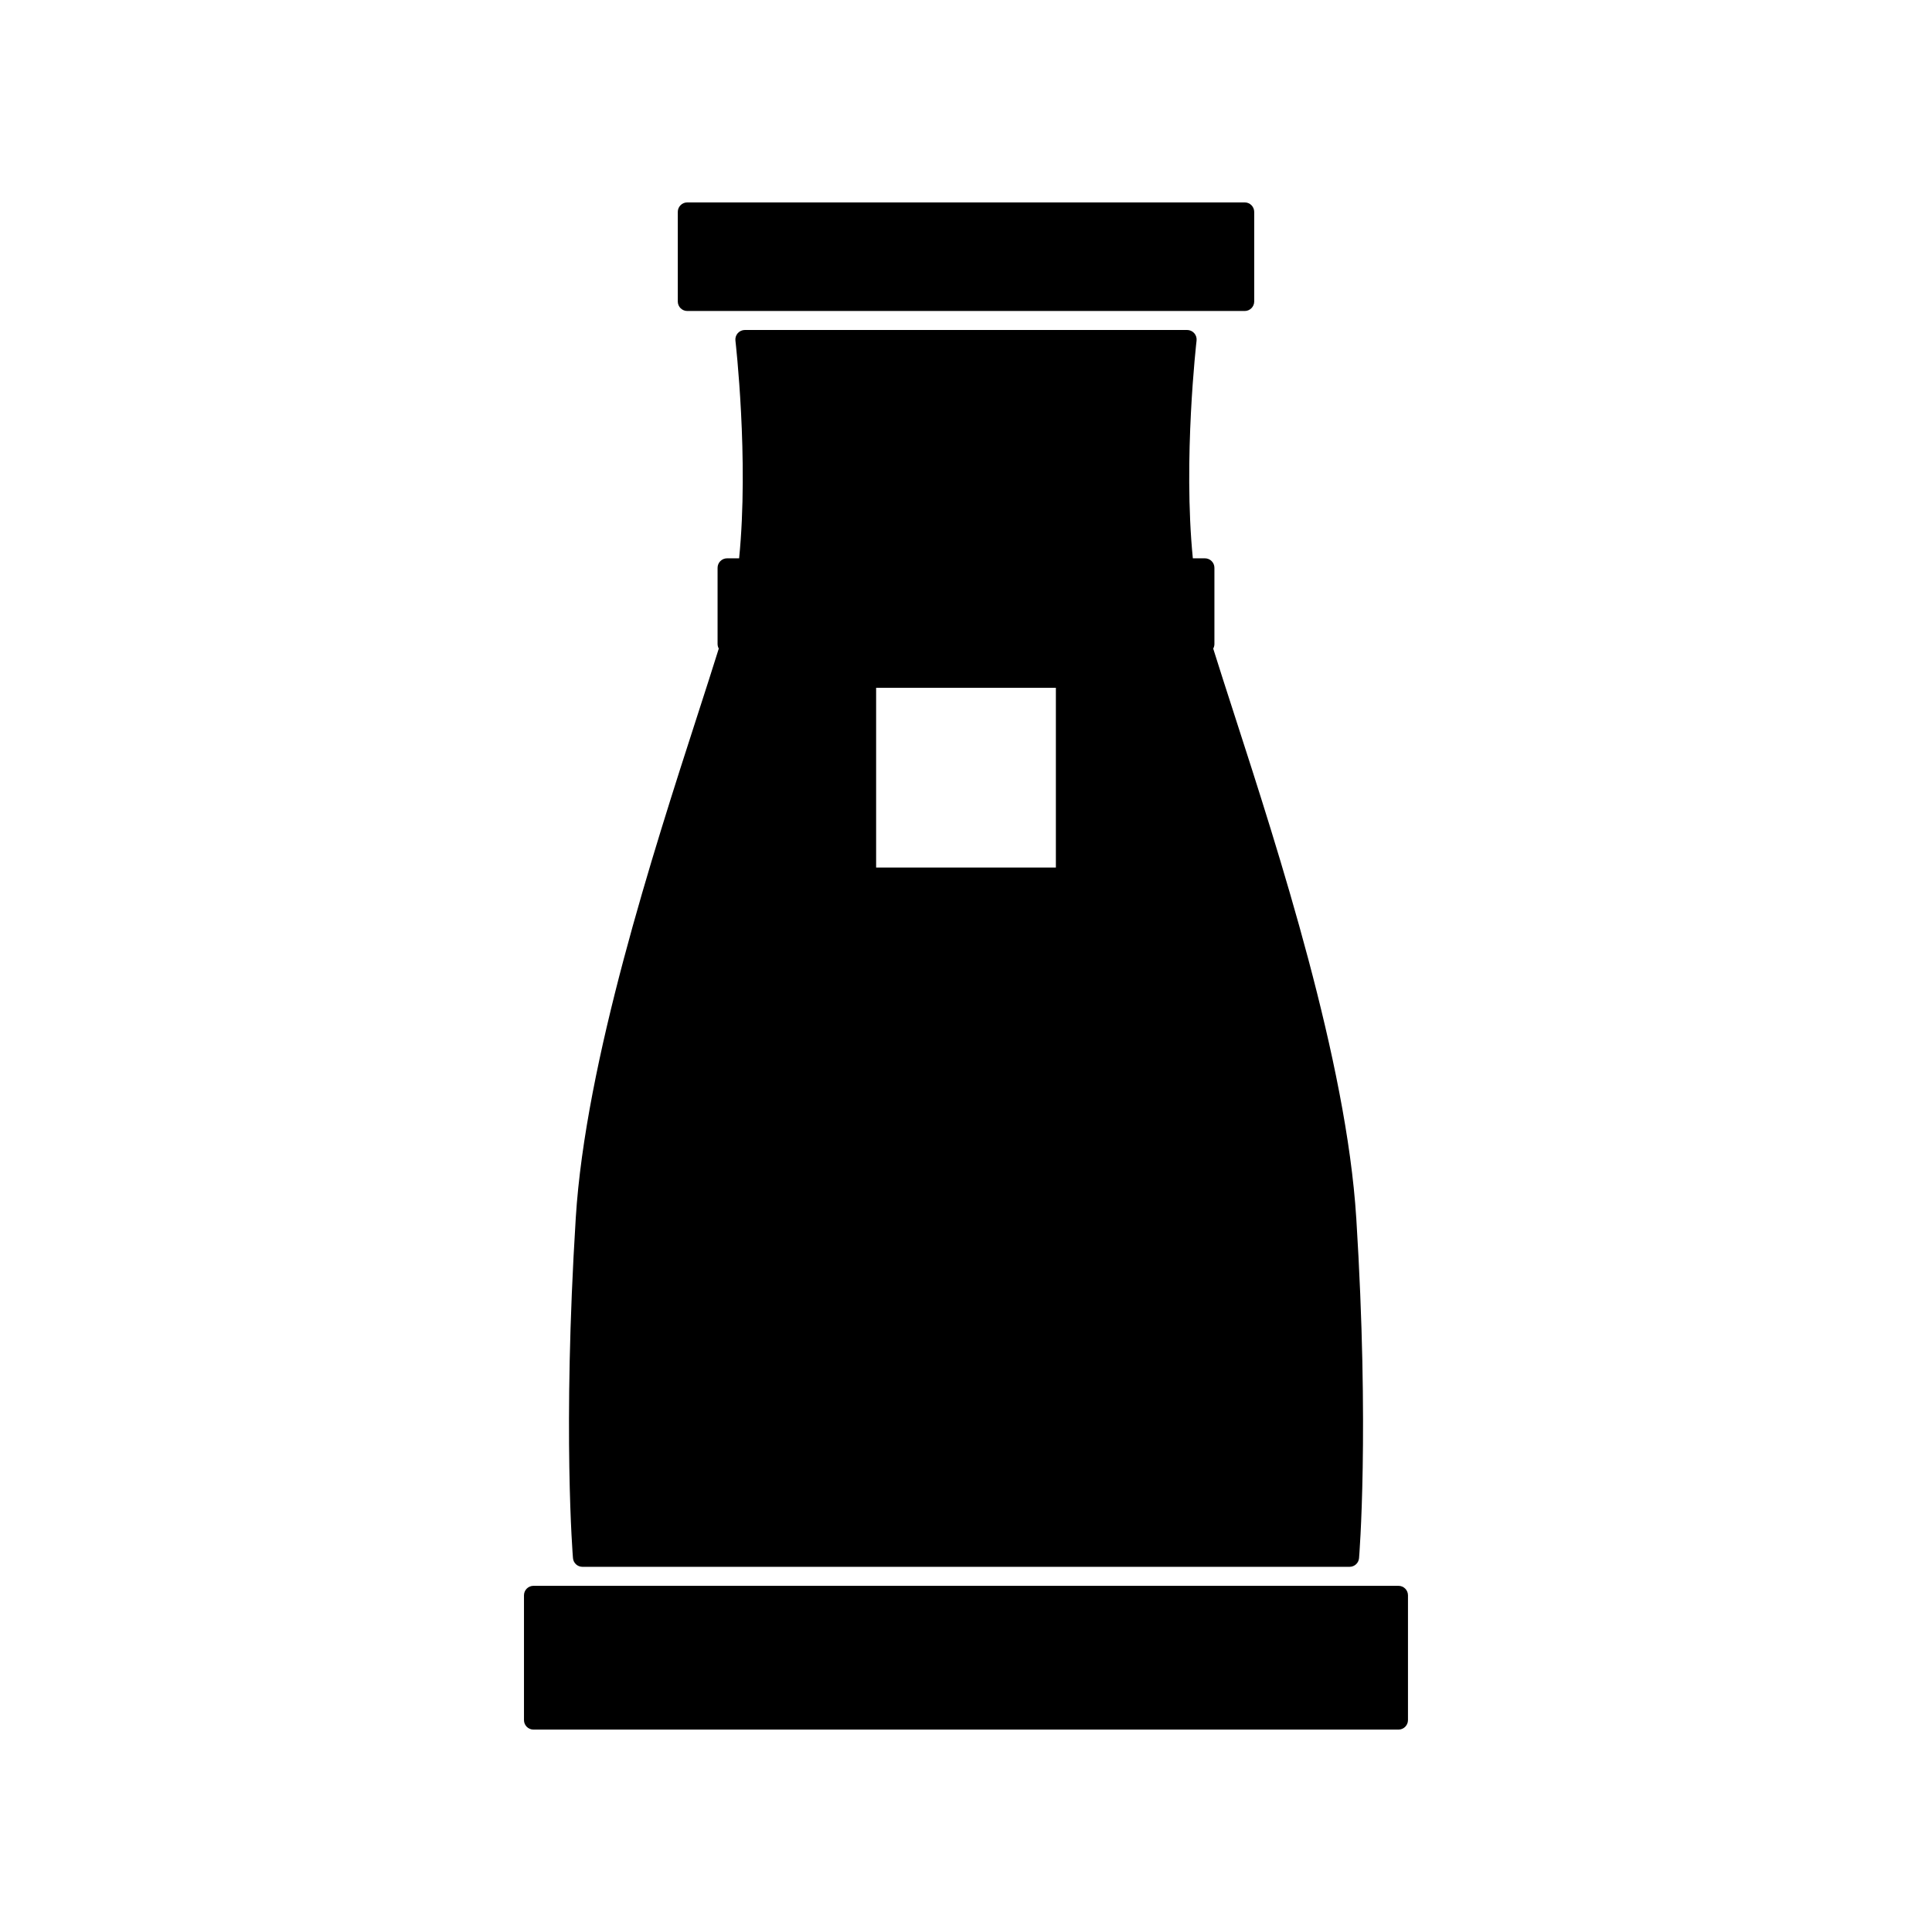
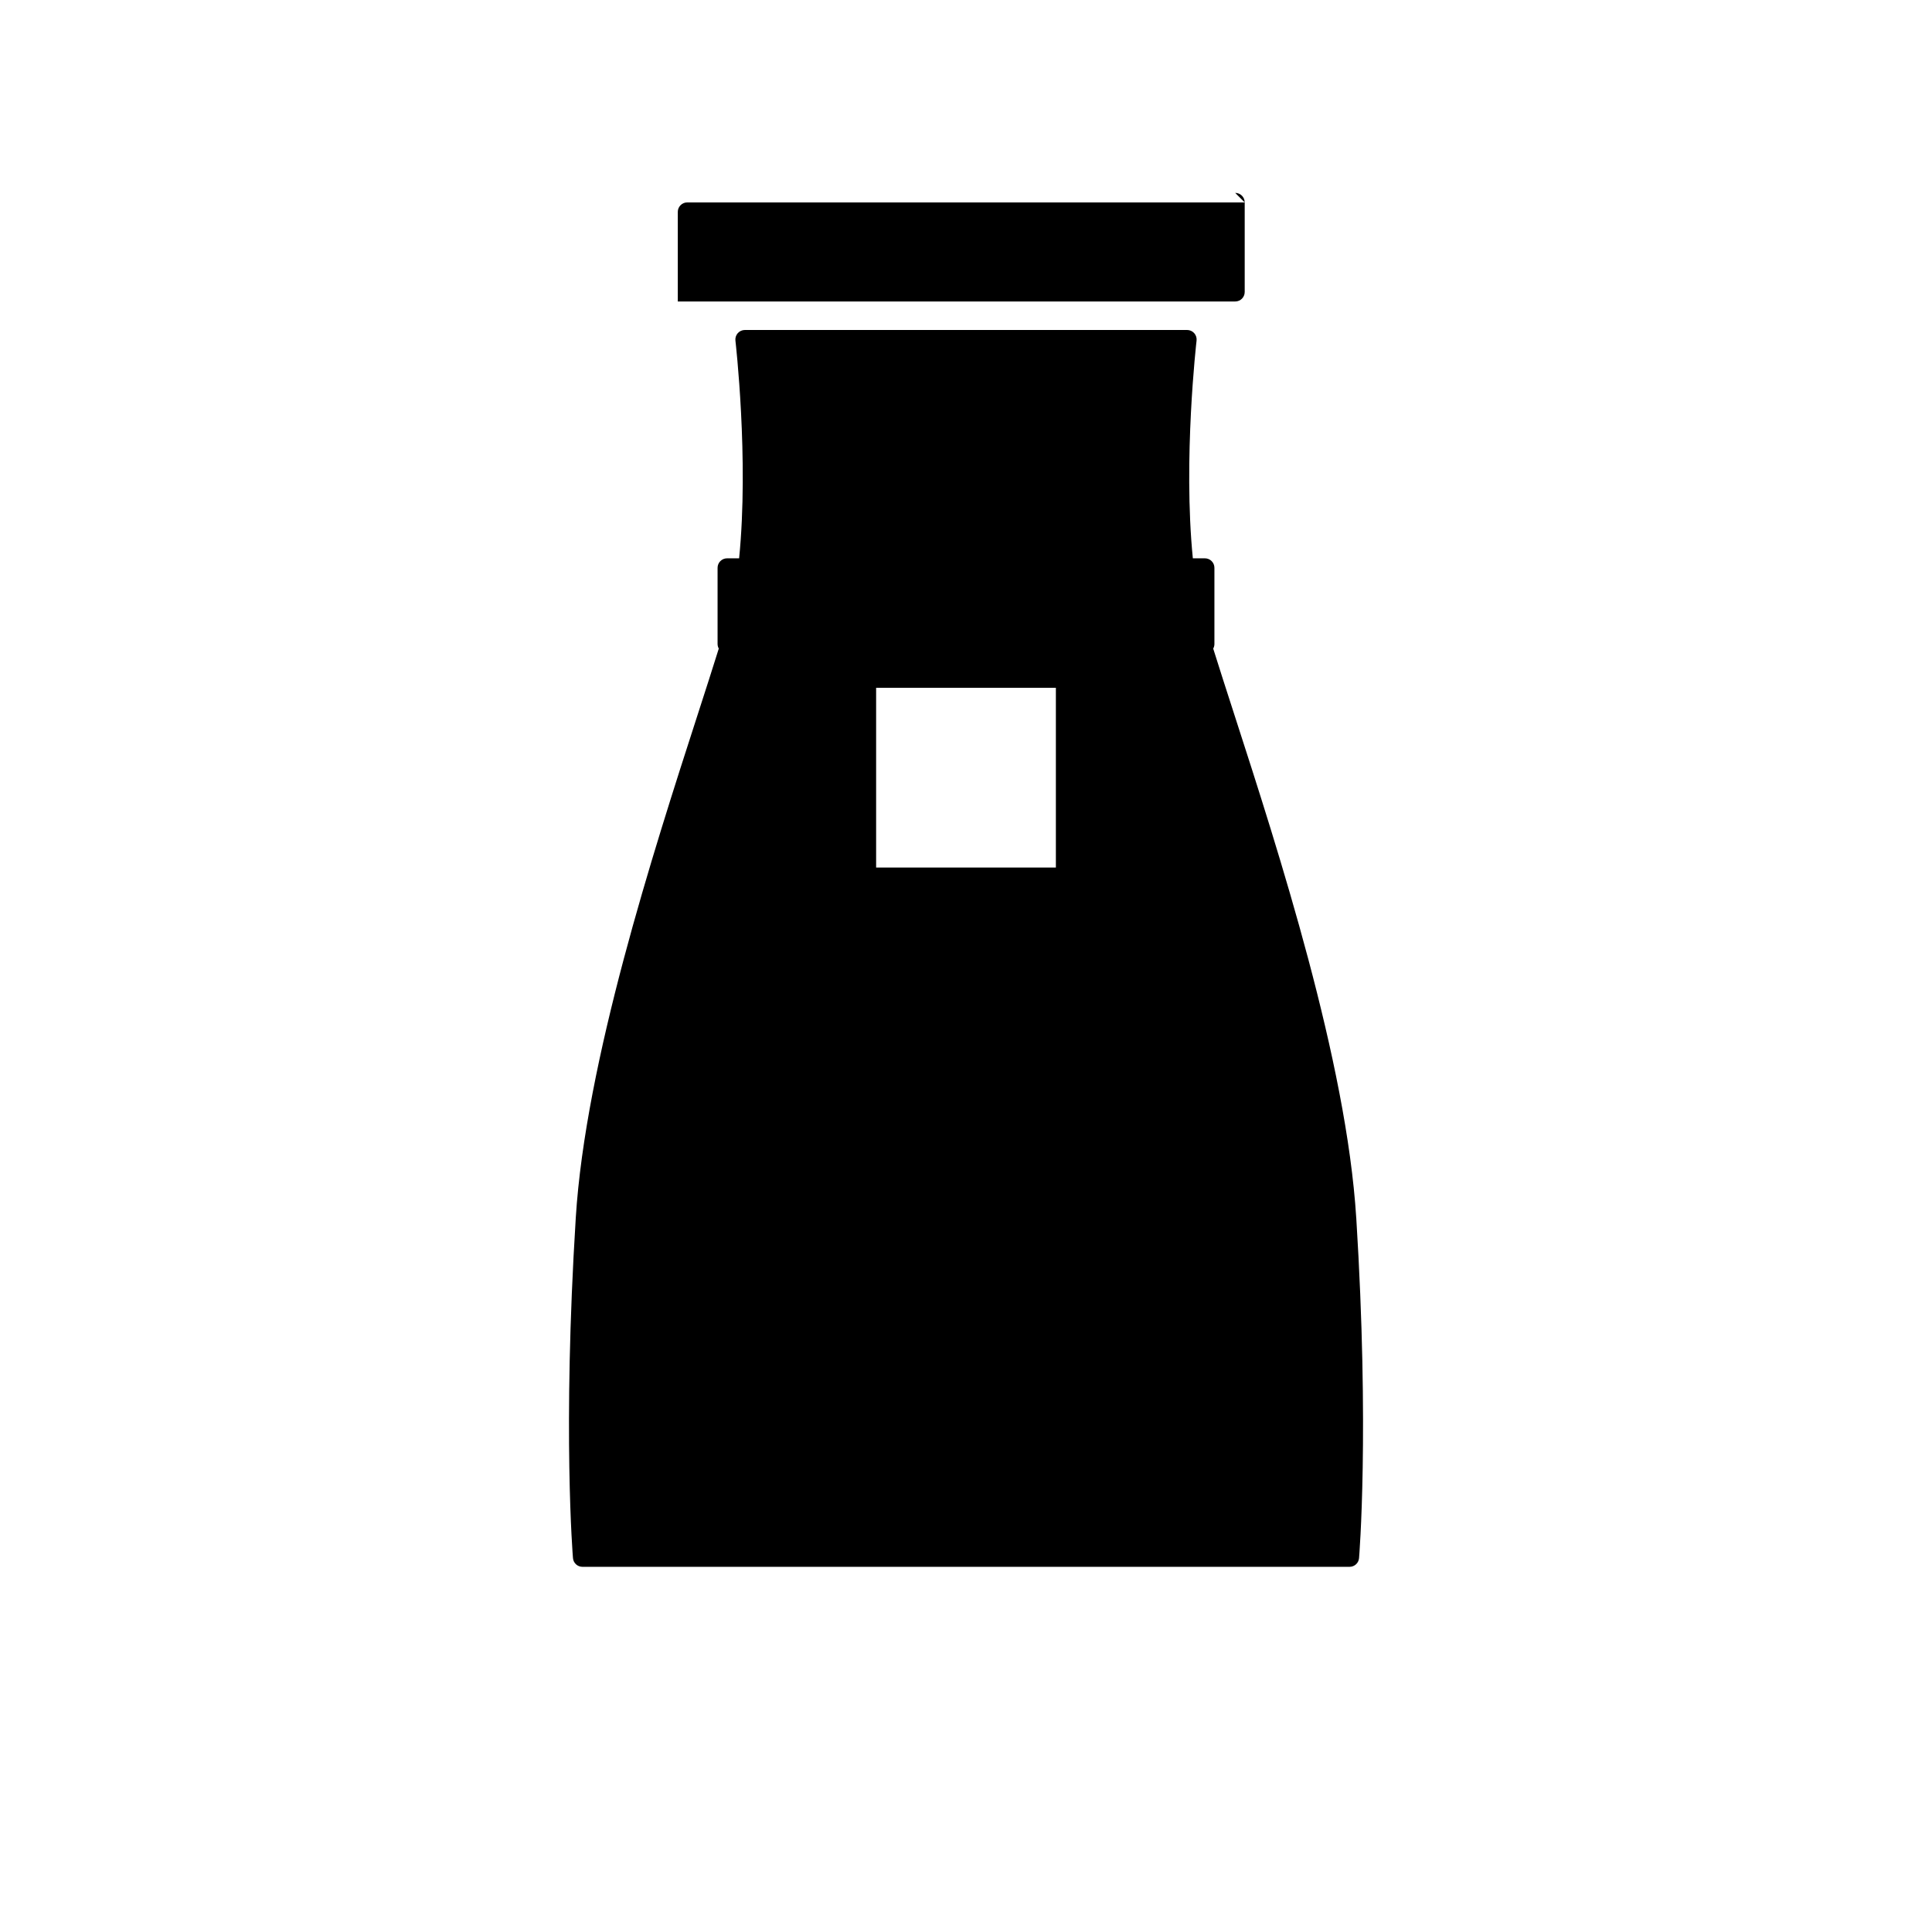
<svg xmlns="http://www.w3.org/2000/svg" fill="#000000" width="800px" height="800px" version="1.1" viewBox="144 144 512 512">
  <g>
-     <path d="m473.86 197.64h-147.72c-1.391 0-2.519 1.125-2.519 2.519v23.738c0 1.391 1.125 2.519 2.519 2.519h147.72c1.391 0 2.519-1.125 2.519-2.519v-23.738c-0.004-1.395-1.129-2.519-2.519-2.519z" />
+     <path d="m473.86 197.64h-147.72c-1.391 0-2.519 1.125-2.519 2.519v23.738h147.72c1.391 0 2.519-1.125 2.519-2.519v-23.738c-0.004-1.395-1.129-2.519-2.519-2.519z" />
    <path d="m503.42 466.77c-2.59-41.461-20.504-96.883-32.363-133.56-2.094-6.477-3.988-12.344-5.543-17.324 0.207-0.363 0.32-0.785 0.32-1.234v-20.172c0-1.391-1.125-2.519-2.519-2.519h-3.199c-2.621-26.309 0.949-57.379 0.988-57.699 0.082-0.715-0.145-1.43-0.621-1.969-0.477-0.535-1.164-0.844-1.883-0.844h-117.2c-0.719 0-1.406 0.309-1.883 0.844-0.477 0.539-0.703 1.254-0.621 1.969 0.035 0.32 3.609 31.391 0.98 57.699h-3.191c-1.391 0-2.519 1.125-2.519 2.519v20.172c0 0.445 0.117 0.867 0.32 1.227-1.578 5.078-3.484 10.965-5.582 17.465-11.844 36.645-29.738 92.02-32.32 133.43-3.531 56.547-0.766 89.82-0.738 90.148 0.109 1.301 1.199 2.301 2.508 2.301h203.3c1.309 0 2.398-1 2.508-2.301 0.031-0.328 2.797-33.602-0.734-90.148zm-79.602-140.5v47.637h-47.637v-47.637z" />
-     <path d="m514.61 564.26h-229.23c-1.391 0-2.519 1.125-2.519 2.519v33.062c0 1.391 1.125 2.519 2.519 2.519h229.23c1.391 0 2.519-1.125 2.519-2.519v-33.062c0-1.395-1.125-2.519-2.519-2.519z" />
  </g>
</svg>